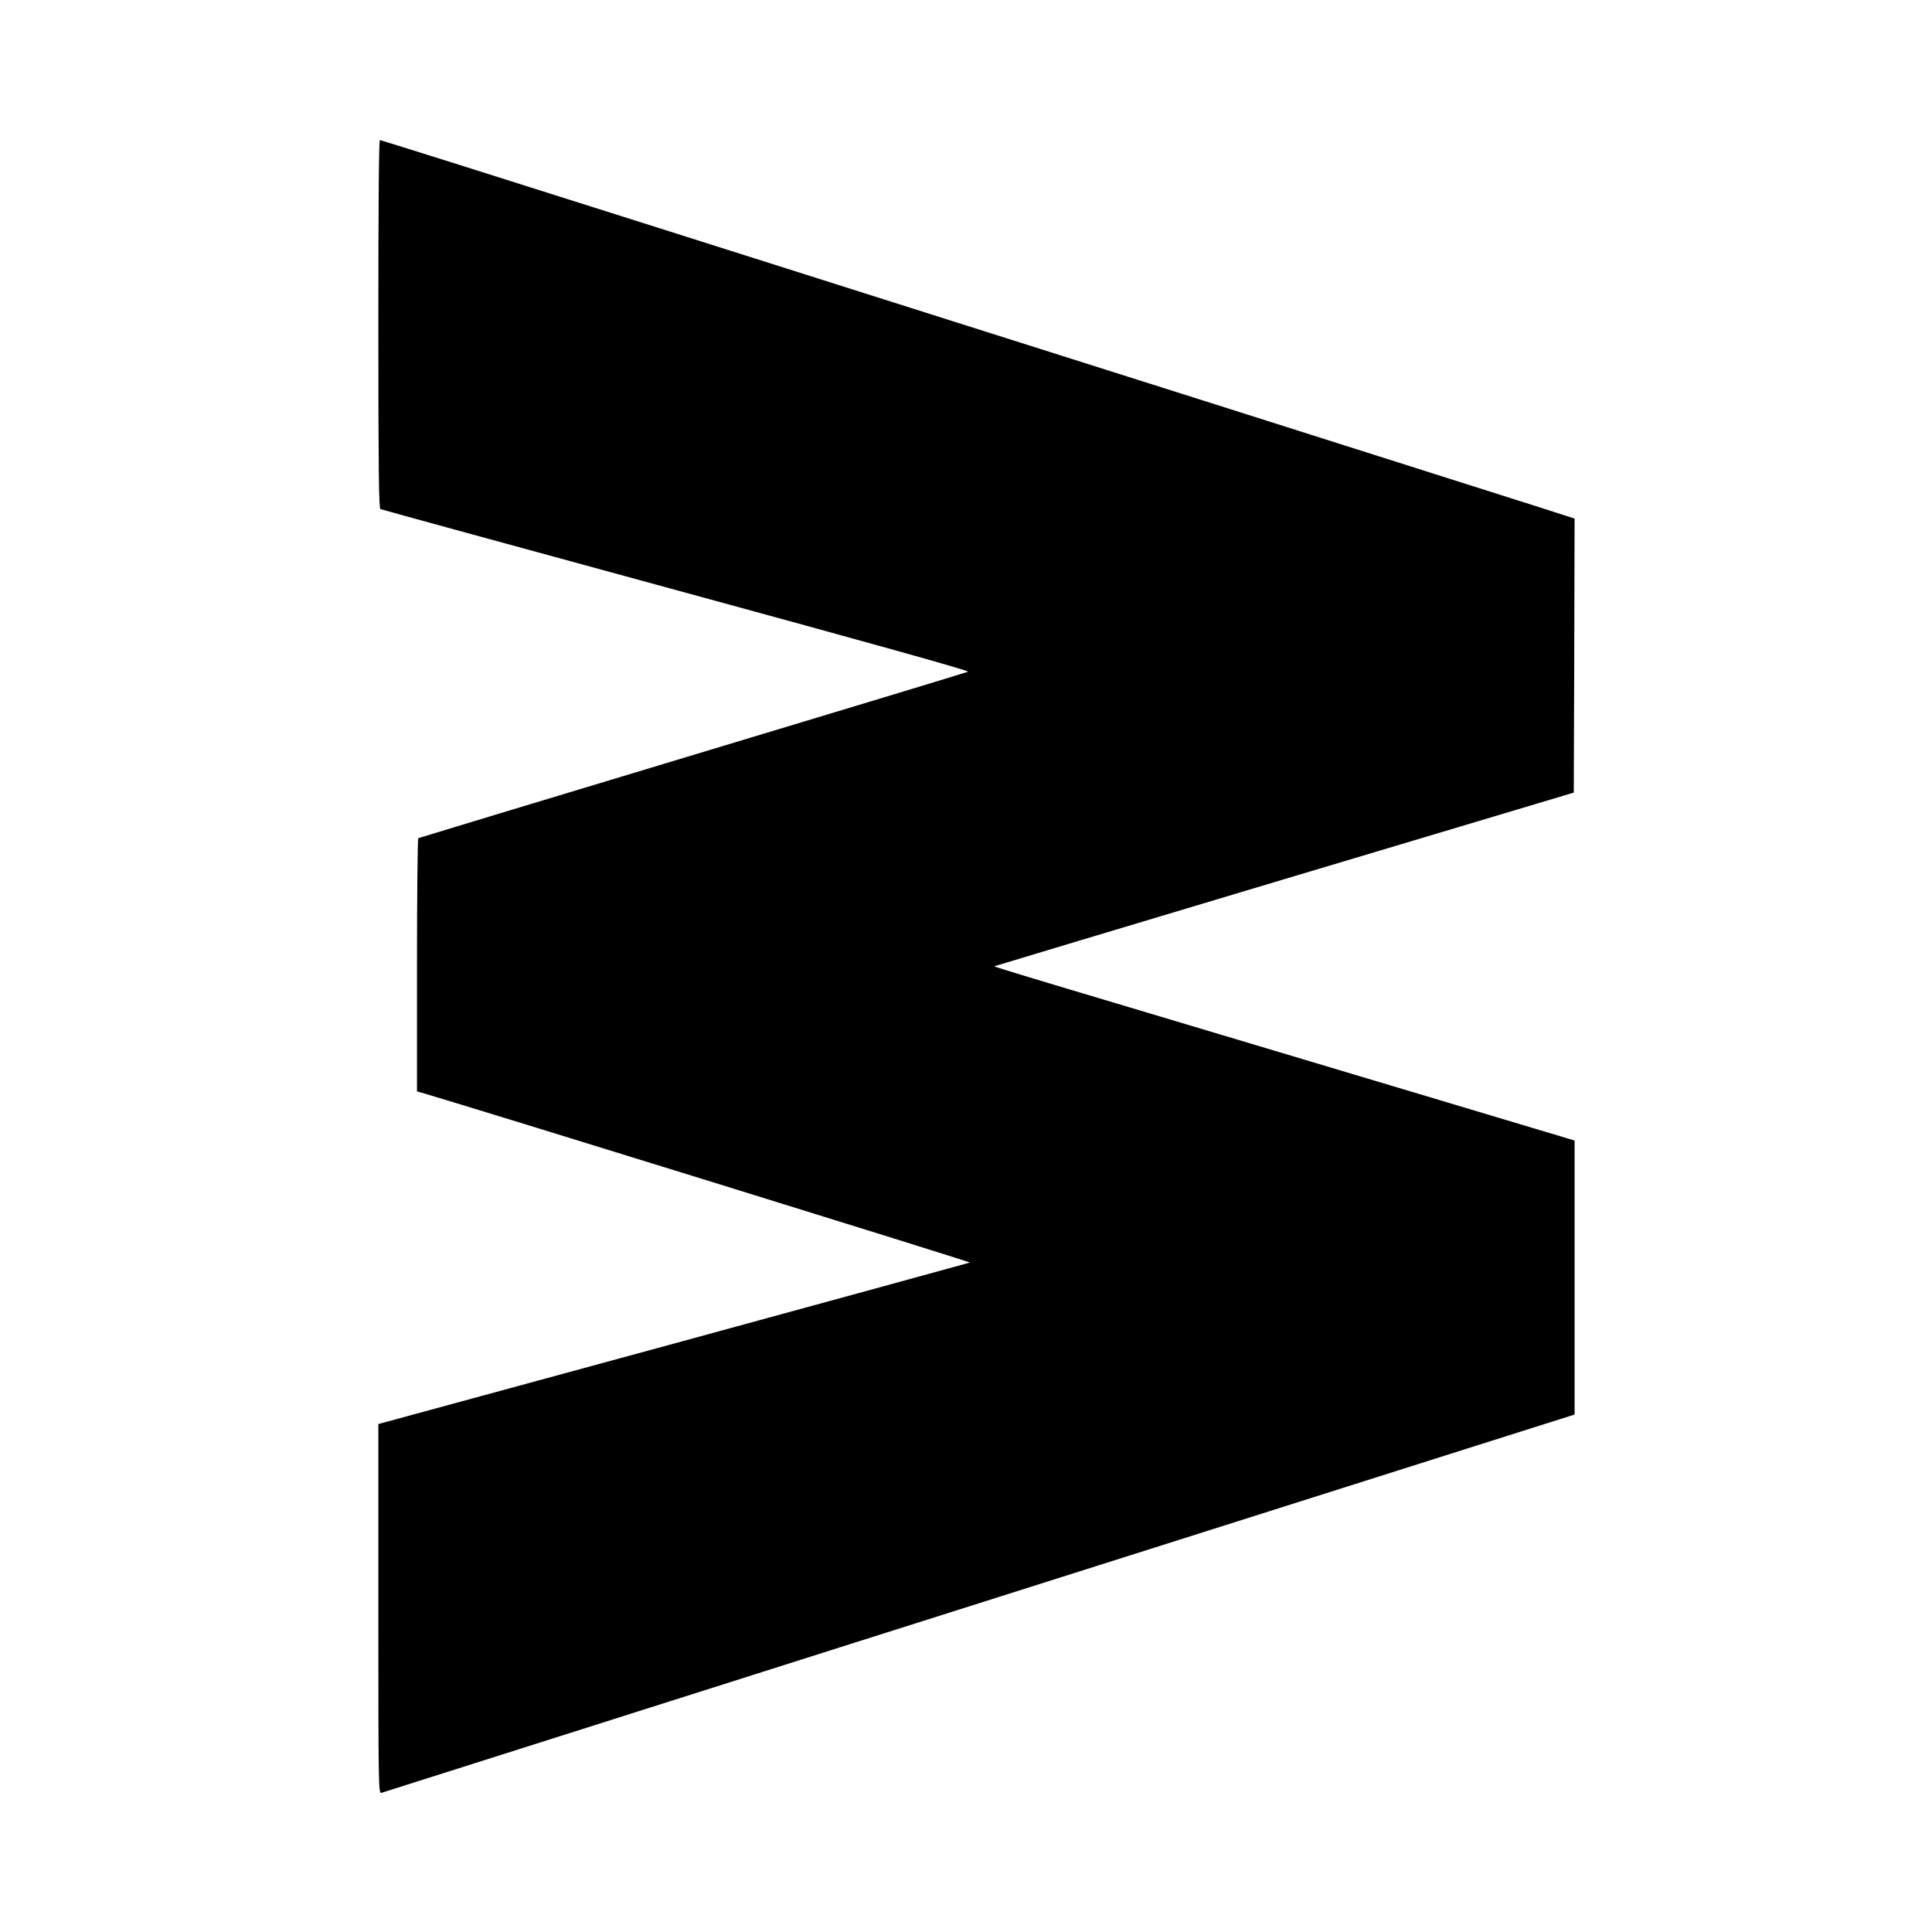
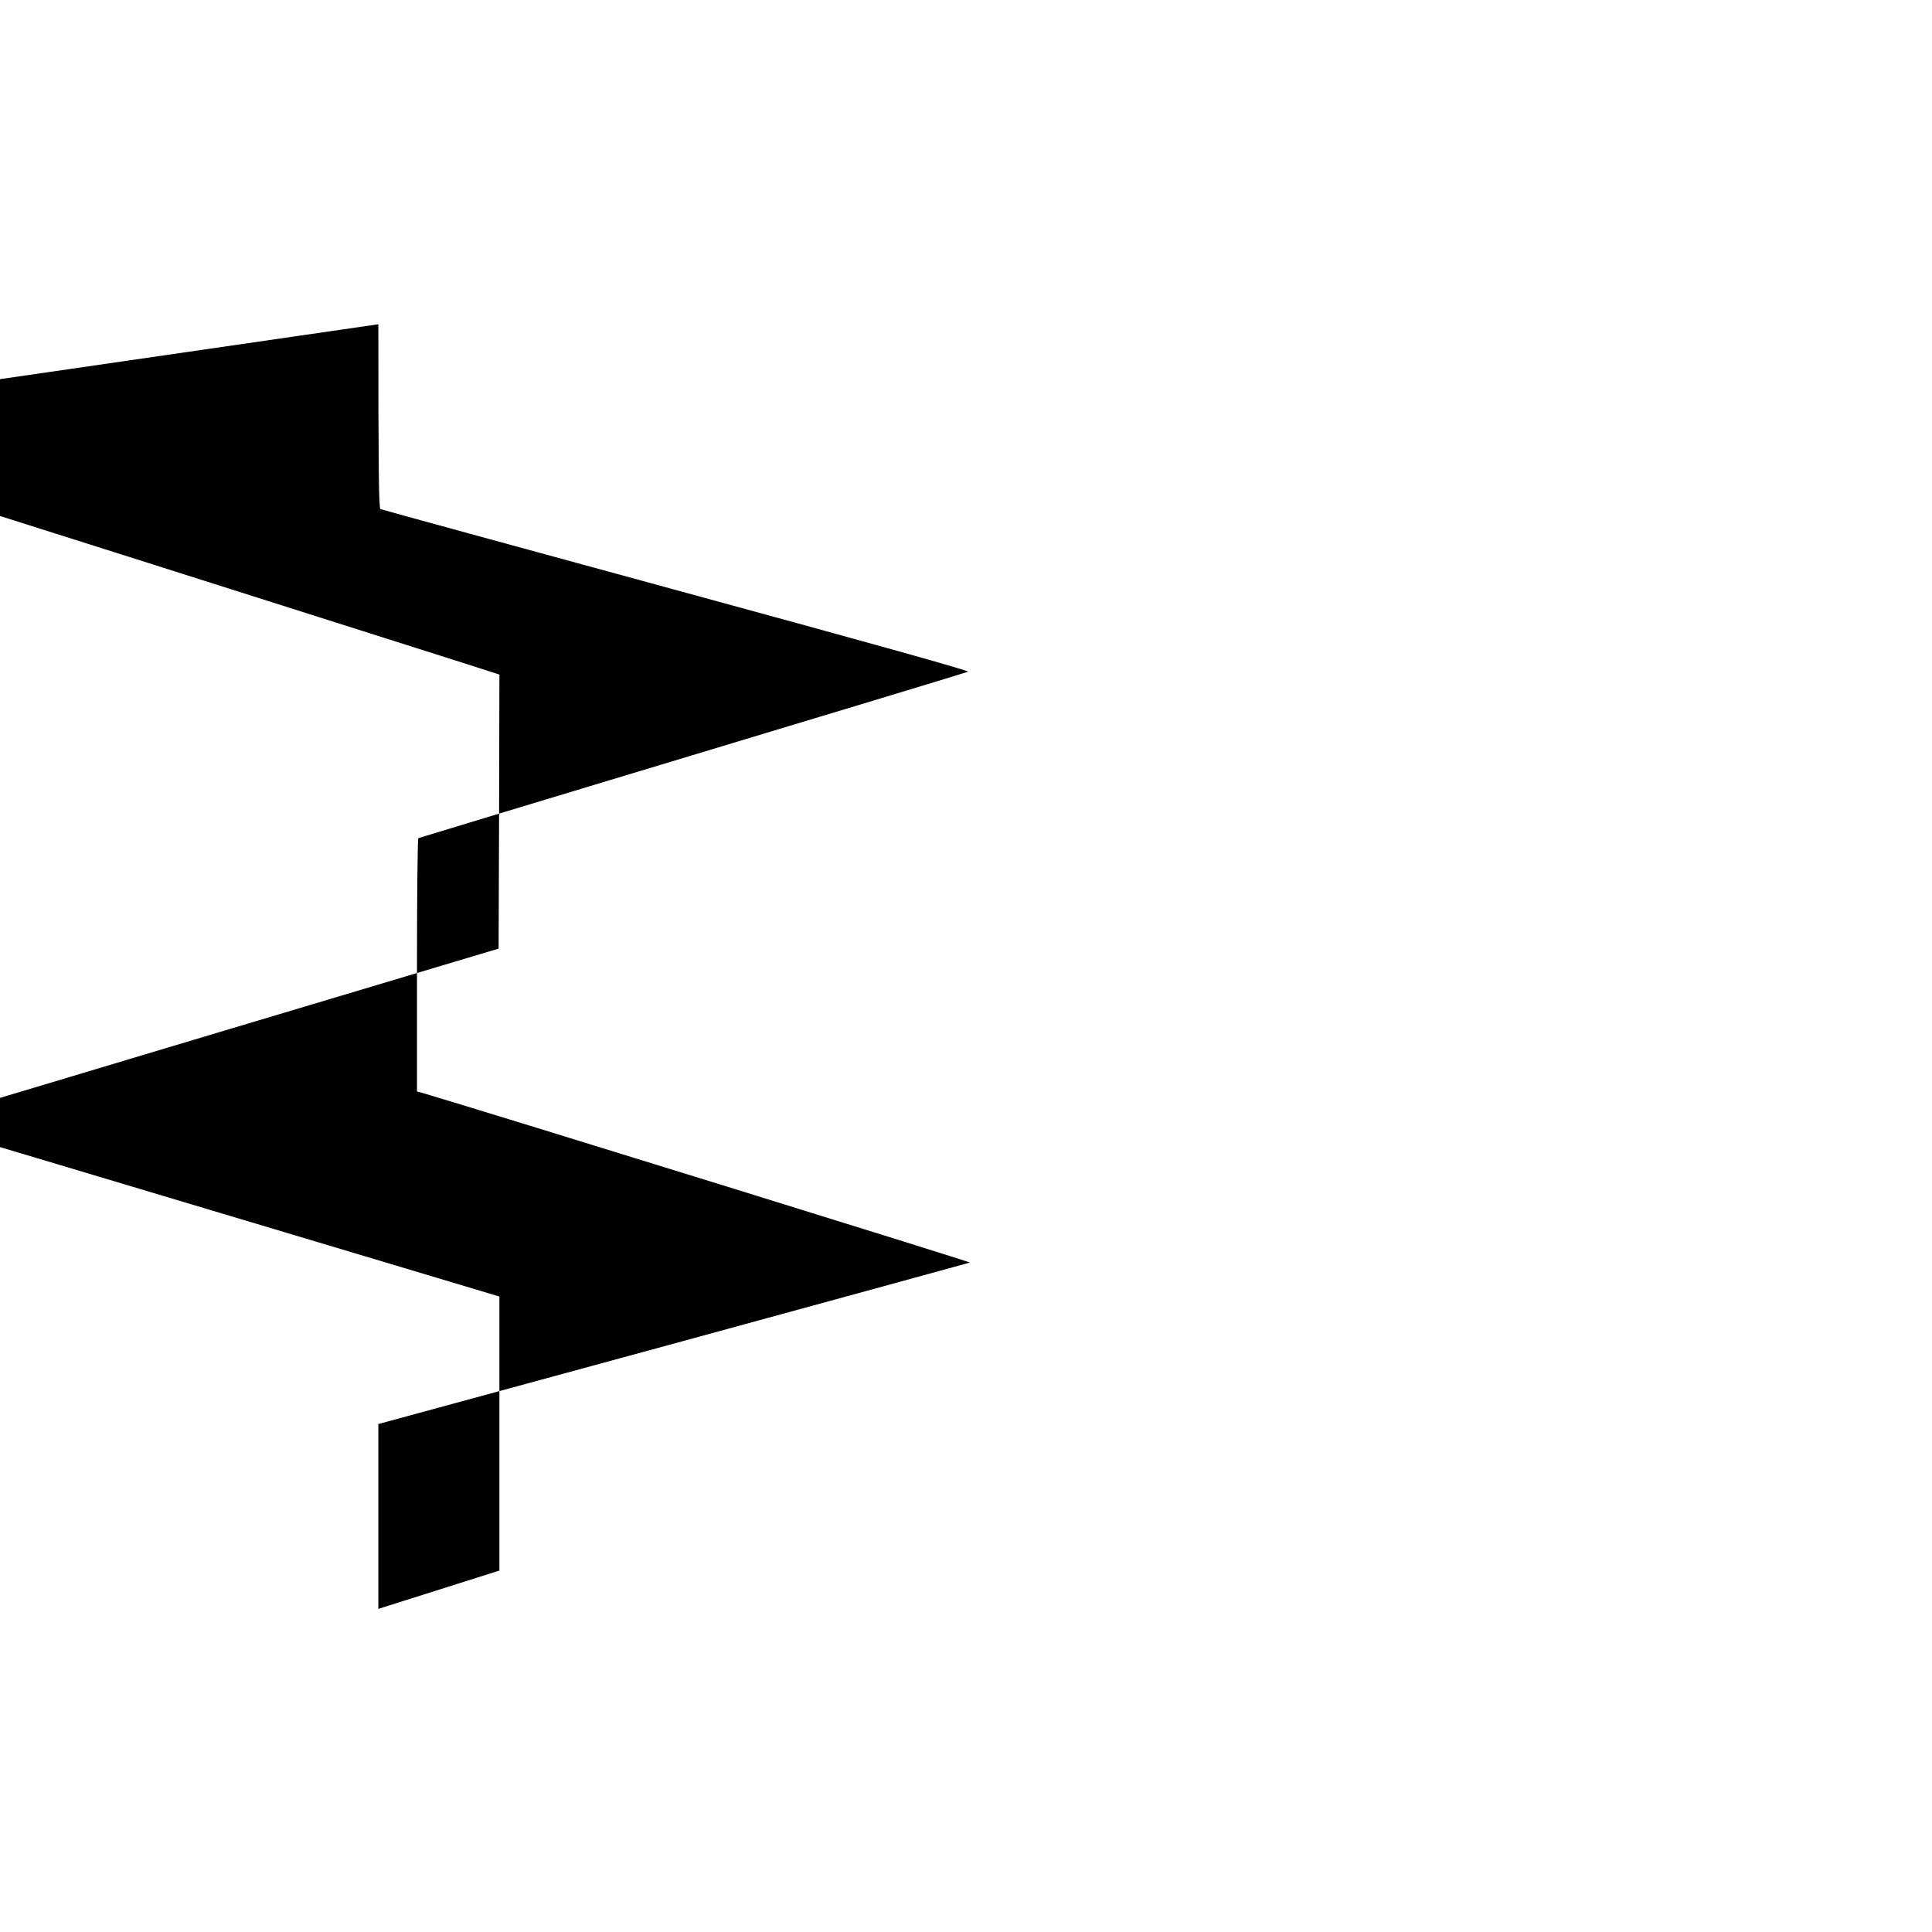
<svg xmlns="http://www.w3.org/2000/svg" version="1.0" width="1200pt" height="1200pt" viewBox="0 0 1200 1200" preserveAspectRatio="xMidYMid meet">
  <g transform="translate(0,1200) scale(0.1,-0.1)" fill="#000000" stroke="none">
-     <path d="M2350 9986 c0 -906 3 -1145 13 -1148 6 -3 835 -230 1840 -504 1225 -334 1822 -501 1810 -506 -10 -5 -781 -238 -1713 -519 -932 -281 -1698 -513 -1702 -515 -4 -3 -8 -358 -8 -789 l0 -784 53 -15 c372 -110 3388 -1044 3381 -1048 -5 -2 -834 -229 -1841 -504 l-1833 -499 0 -1148 c0 -1089 1 -1148 18 -1143 9 3 1342 426 2962 940 1620 513 3284 1041 3698 1172 l752 238 0 851 0 851 -1062 318 c-585 175 -1397 418 -1805 540 -407 121 -740 222 -738 224 1 1 812 245 1801 541 l1799 538 3 851 2 851 -202 65 c-112 36 -990 314 -1953 620 -962 305 -2539 804 -3502 1110 -964 306 -1757 556 -1763 556 -7 0 -10 -386 -10 -1144z" />
+     <path d="M2350 9986 c0 -906 3 -1145 13 -1148 6 -3 835 -230 1840 -504 1225 -334 1822 -501 1810 -506 -10 -5 -781 -238 -1713 -519 -932 -281 -1698 -513 -1702 -515 -4 -3 -8 -358 -8 -789 l0 -784 53 -15 c372 -110 3388 -1044 3381 -1048 -5 -2 -834 -229 -1841 -504 l-1833 -499 0 -1148 l752 238 0 851 0 851 -1062 318 c-585 175 -1397 418 -1805 540 -407 121 -740 222 -738 224 1 1 812 245 1801 541 l1799 538 3 851 2 851 -202 65 c-112 36 -990 314 -1953 620 -962 305 -2539 804 -3502 1110 -964 306 -1757 556 -1763 556 -7 0 -10 -386 -10 -1144z" />
  </g>
</svg>